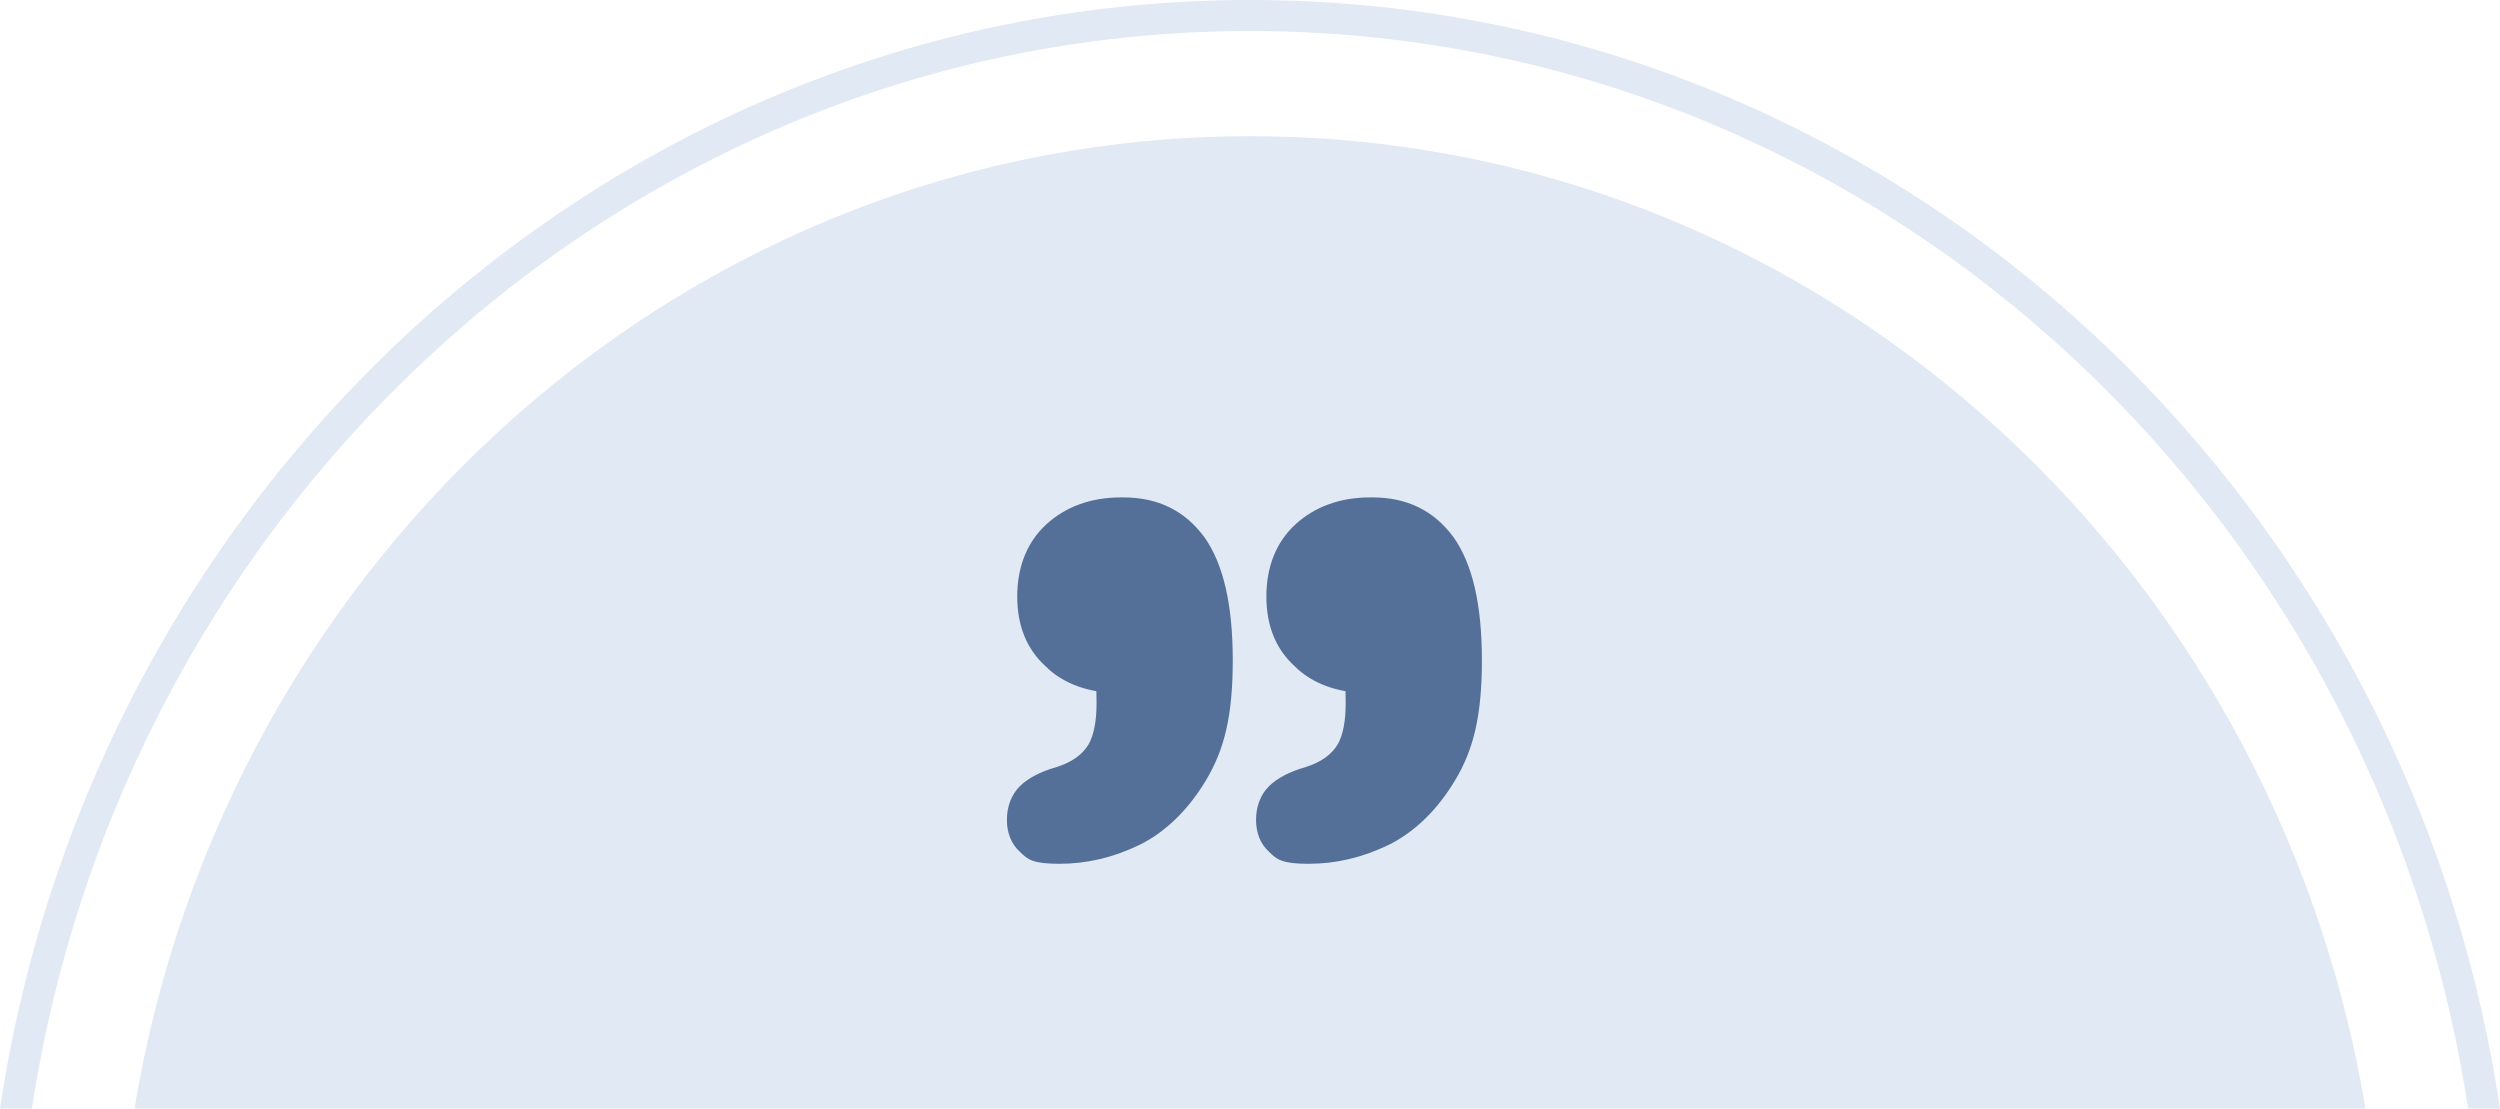
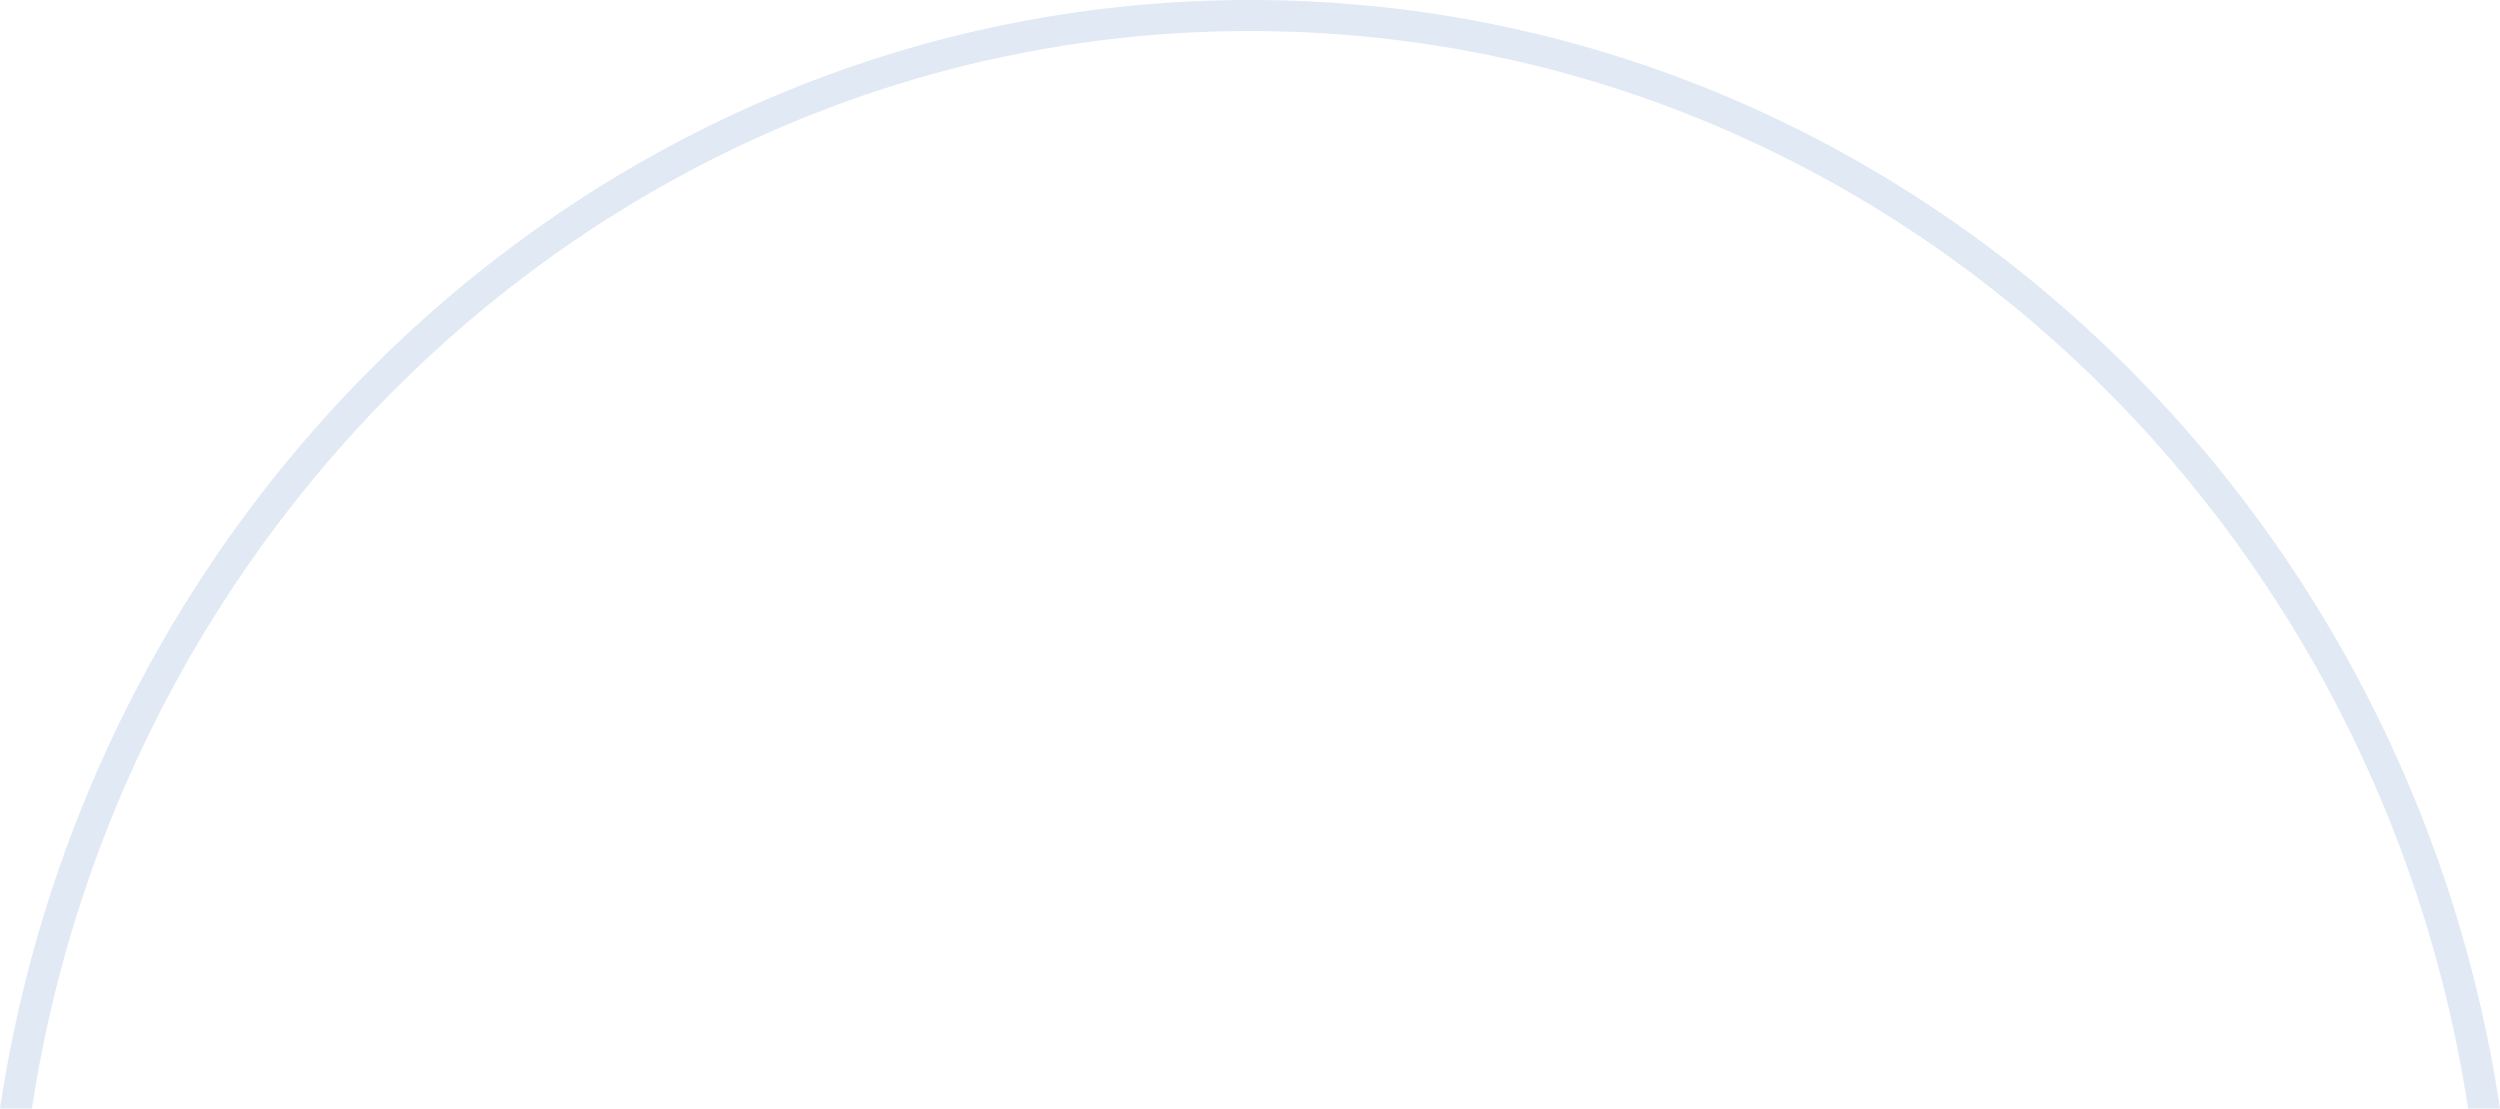
<svg xmlns="http://www.w3.org/2000/svg" viewBox="0 0 290 128.6" version="1.1" data-sanitized-data-name="Layer 1" data-name="Layer 1" id="Layer_1">
  <defs>
    <style>
      .cls-1 {
        fill: #e1e9f5;
      }

      .cls-1, .cls-2 {
        stroke-width: 0px;
      }

      .cls-2 {
        fill: #557098;
      }
    </style>
  </defs>
-   <path d="M274.4,128.6c-10.7-64.1-64.5-112.8-129.4-112.8S26.2,64.5,15.6,128.6h258.8Z" class="cls-1" />
-   <path d="M159.2,57.7c4,0,7.1,1.5,9.4,4.6,2.2,3.1,3.3,7.8,3.3,14.3s-1,10.4-3.1,13.9c-2.1,3.5-4.7,6-7.7,7.5-3.1,1.5-6.2,2.2-9.3,2.2s-3.7-.5-4.6-1.4c-1-.9-1.5-2.2-1.5-3.7s.5-2.9,1.5-3.9c.9-.9,2.4-1.7,4.2-2.2,1.9-.6,3.1-1.5,3.8-2.7.6-1.1.9-2.7.9-4.7s-.1-3-.4-4.8c-.3-1.8-.7-3.4-1.3-4.7l12,5.8c-1.9,1.6-4.4,2.5-7.7,2.5s-6.4-1-8.5-3.1c-2.2-2-3.3-4.7-3.3-8.1s1.1-6.3,3.4-8.4c2.2-2,5.1-3.1,8.6-3.1ZM130.3,57.7c4,0,7.1,1.5,9.4,4.6,2.2,3.1,3.3,7.8,3.3,14.3s-1,10.4-3.1,13.9c-2.1,3.5-4.7,6-7.7,7.5-3.1,1.5-6.2,2.2-9.3,2.2s-3.7-.5-4.6-1.4c-1-.9-1.5-2.2-1.5-3.7s.5-2.9,1.5-3.9c.9-.9,2.4-1.7,4.2-2.2,1.9-.6,3.1-1.5,3.8-2.7.6-1.1.9-2.7.9-4.7s-.1-3-.4-4.8c-.3-1.8-.7-3.4-1.3-4.7l12,5.8c-1.9,1.6-4.4,2.5-7.7,2.5s-6.4-1-8.5-3.1c-2.2-2-3.3-4.7-3.3-8.1s1.1-6.3,3.4-8.4c2.2-2,5.1-3.1,8.6-3.1Z" class="cls-2" />
  <path d="M3.7,128.6C14.5,57.9,73.8,3.6,145,3.6s130.5,54.2,141.3,125h3.7C279.1,55.8,218.2,0,145,0S10.9,55.8,0,128.6h3.7Z" class="cls-1" />
</svg>